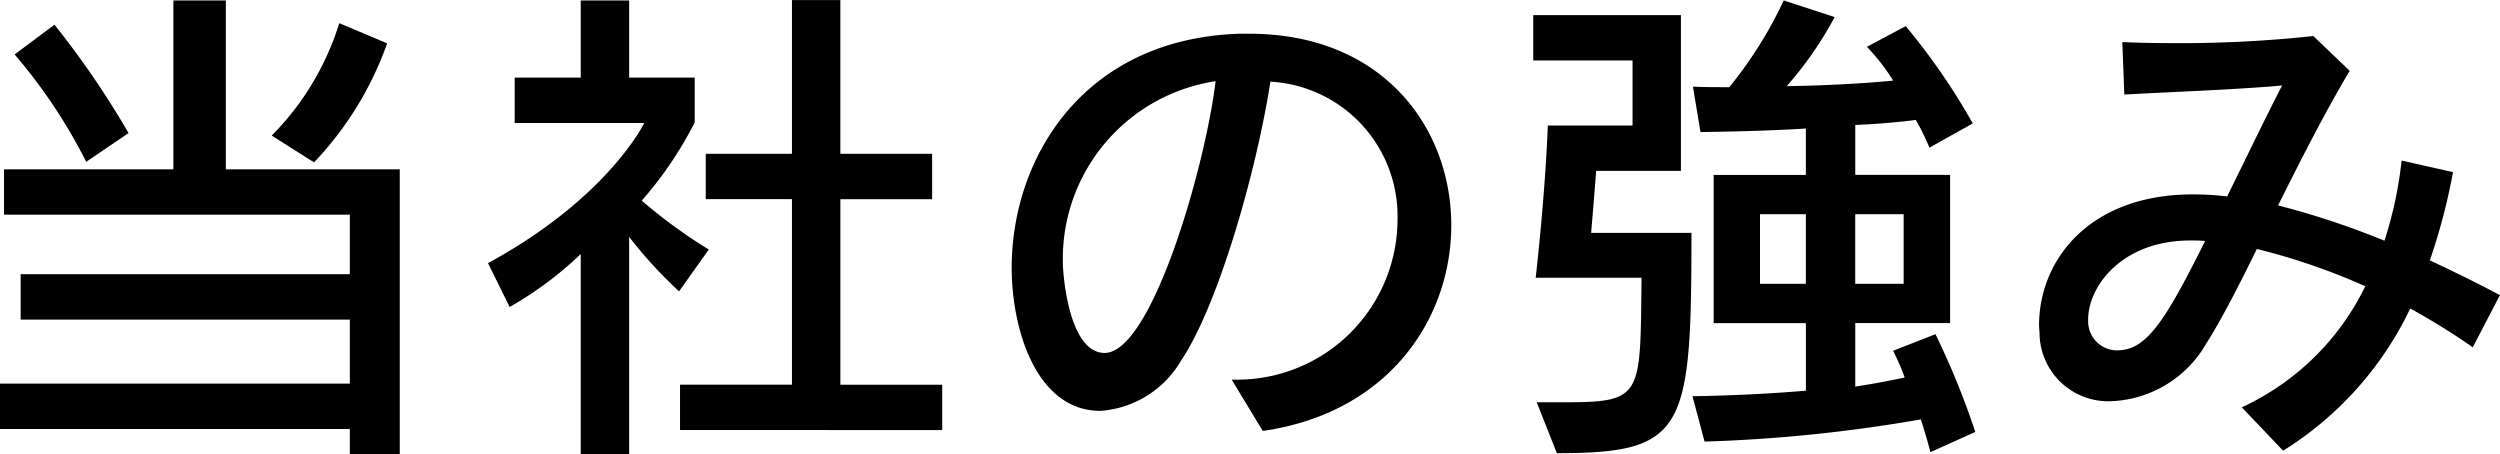
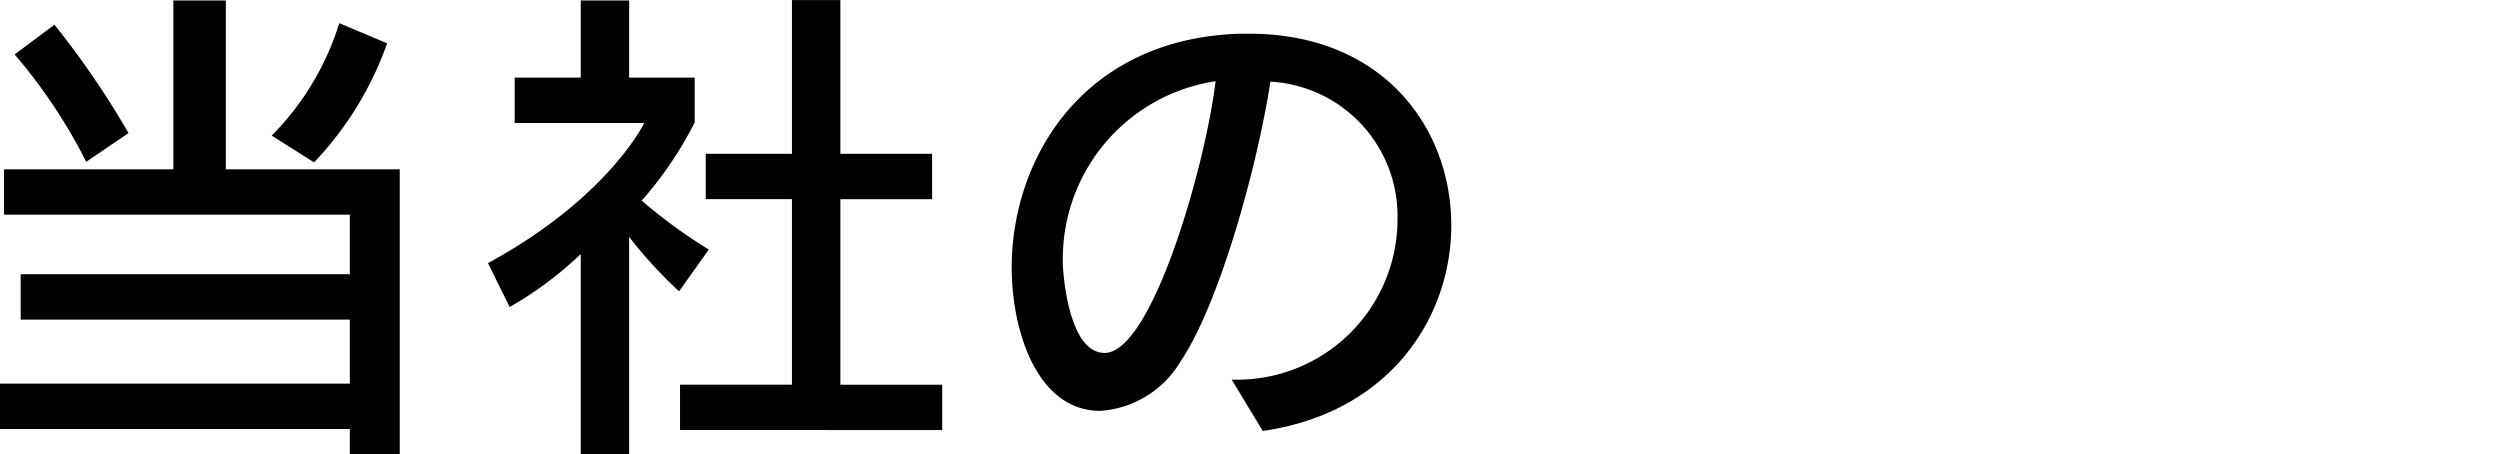
<svg xmlns="http://www.w3.org/2000/svg" width="123.908" height="22.511" viewBox="0 0 123.908 22.511">
  <g transform="translate(-194.211 -338.346)">
    <path d="M484.846,834.422v-1.249H467.507v-2.248h17.339v-3.174H468.531V825.5h16.315v-2.948H467.707v-2.248H476.1v-8.37h2.6v8.37h8.62v14.116ZM471.78,819.931a26.519,26.519,0,0,0-3.548-5.322l1.974-1.474a43.608,43.608,0,0,1,3.672,5.372Zm9.194-1.3a13.619,13.619,0,0,0,3.348-5.572l2.373,1a16.565,16.565,0,0,1-3.622,5.9Z" transform="translate(-273.296 -473.565)" />
    <path d="M530.184,834.387v-9.919a17.89,17.89,0,0,1-3.523,2.623l-1.074-2.173c5.971-3.248,7.745-6.946,7.745-6.946h-6.421v-2.249h3.273V811.9h2.4v3.823h3.248v2.223a18.653,18.653,0,0,1-2.624,3.873,25.167,25.167,0,0,0,3.323,2.424l-1.474,2.074a22.167,22.167,0,0,1-2.474-2.7v10.768Zm4.922-1.2V830.94h5.546v-9.195H536.38V819.5h4.272v-7.62h2.4v7.62H547.6v2.249h-4.547v9.195H548.1v2.248Z" transform="translate(-307.19 -473.53)" />
    <path d="M598.833,833.034a7.95,7.95,0,0,0,8.22-7.945,6.673,6.673,0,0,0-6.3-6.821c-.675,4.372-2.573,11.069-4.422,13.817a5.035,5.035,0,0,1-4,2.5c-3.173,0-4.4-4.022-4.4-7.1,0-5.4,3.523-11.343,11.294-11.593h.474c6.646,0,10.019,4.672,10.019,9.494,0,4.6-3.073,9.294-9.344,10.194Zm-8.37-5.821c0,.425.25,4.5,2.074,4.5,2.349,0,5-9.295,5.5-13.467a8.9,8.9,0,0,0-7.571,8.969" transform="translate(-343.577 -475.875)" />
-     <path d="M650.16,831.849h1.324c3.973,0,3.8-.275,3.873-6.171H650.11s.475-4.123.6-7.546h4.2v-3.223h-4.922v-2.248h7.32v7.72h-4.2c-.1,1.3-.25,3.073-.25,3.073h4.972c0,9.819-.3,10.918-6.671,10.918Zm19.513,2.473s-.175-.7-.474-1.624a75.752,75.752,0,0,1-10.719,1.1l-.6-2.249s2.724-.025,5.622-.275v-3.348h-4.572v-7.345H663.5v-2.3c-1.6.1-3.4.15-5.222.175l-.375-2.249c.65.025,1.224.025,1.8.025a20.443,20.443,0,0,0,2.7-4.3l2.524.825a18.09,18.09,0,0,1-2.374,3.423c1.974-.025,4.048-.15,5.272-.275a9.939,9.939,0,0,0-1.3-1.674l1.924-1.024a32.02,32.02,0,0,1,3.323,4.822l-2.148,1.2a11.6,11.6,0,0,0-.675-1.374c-.749.1-1.824.2-3,.25v2.474h4.7v7.345h-4.7v3.148c.825-.125,1.749-.3,2.449-.45a10.582,10.582,0,0,0-.575-1.324l2.1-.825a38.77,38.77,0,0,1,1.974,4.847ZM663.5,822.529h-2.273v3.448H663.5Zm4.847,0h-2.4v3.448h2.4Z" transform="translate(-379.785 -473.565)" />
-     <path d="M731.706,831.611a33.477,33.477,0,0,0-3.1-1.923,16.823,16.823,0,0,1-6.3,7.046l-2.049-2.149a12.738,12.738,0,0,0,6.121-6,32,32,0,0,0-5.372-1.849c-.9,1.824-1.724,3.448-2.5,4.672a5.687,5.687,0,0,1-4.7,2.873,3.406,3.406,0,0,1-3.573-3.348c0-.125-.025-.274-.025-.4,0-3.323,2.573-6.5,7.6-6.5a13.813,13.813,0,0,1,1.724.1c.924-1.873,1.849-3.8,2.723-5.5-2.124.2-5.621.325-7.82.45l-.1-2.6c.575.025,1.374.05,2.248.05a61.651,61.651,0,0,0,7.221-.35l1.8,1.724c-1.274,2.148-2.449,4.472-3.548,6.671a40.653,40.653,0,0,1,5.272,1.749,19.631,19.631,0,0,0,.85-3.973l2.548.575a29.787,29.787,0,0,1-1.149,4.372c1.174.55,2.349,1.124,3.473,1.724Zm-19.063-1.249a1.434,1.434,0,0,0,1.424,1.4c1.424,0,2.324-1.3,4.372-5.421-.25-.025-.5-.025-.724-.025-3.448,0-5.072,2.323-5.072,3.9Z" transform="translate(-414.936 -476.051)" />
  </g>
</svg>